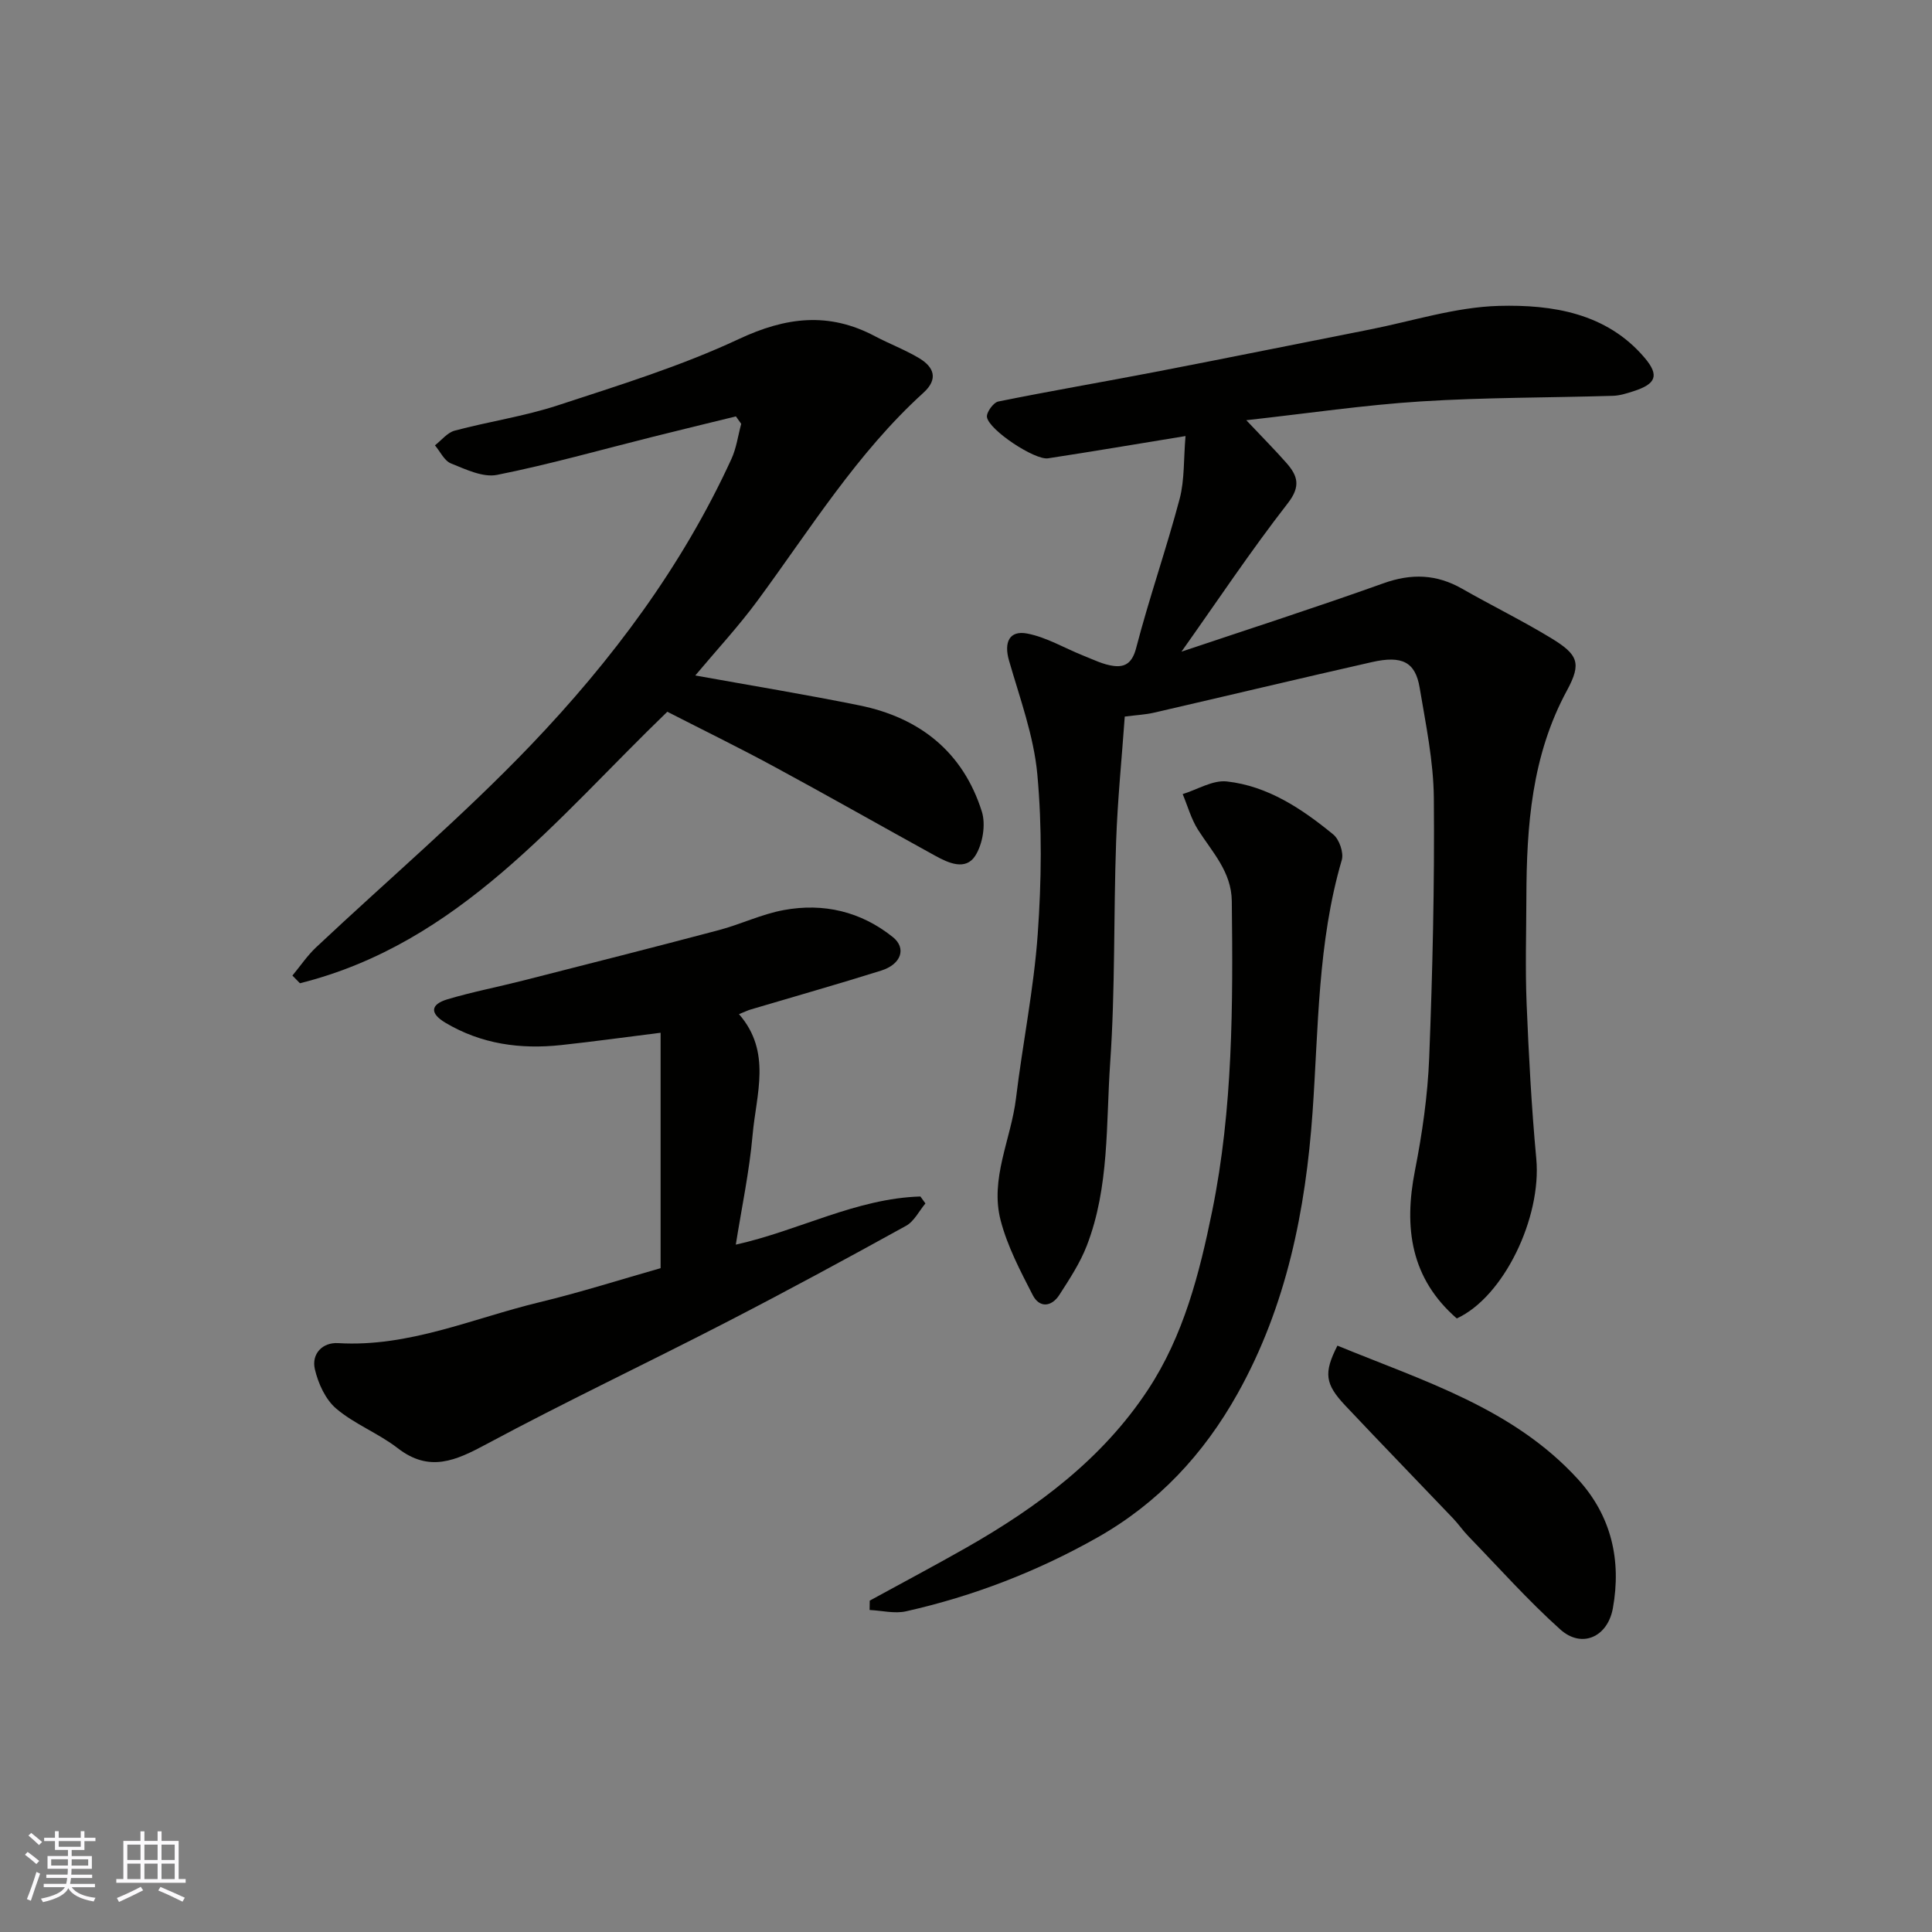
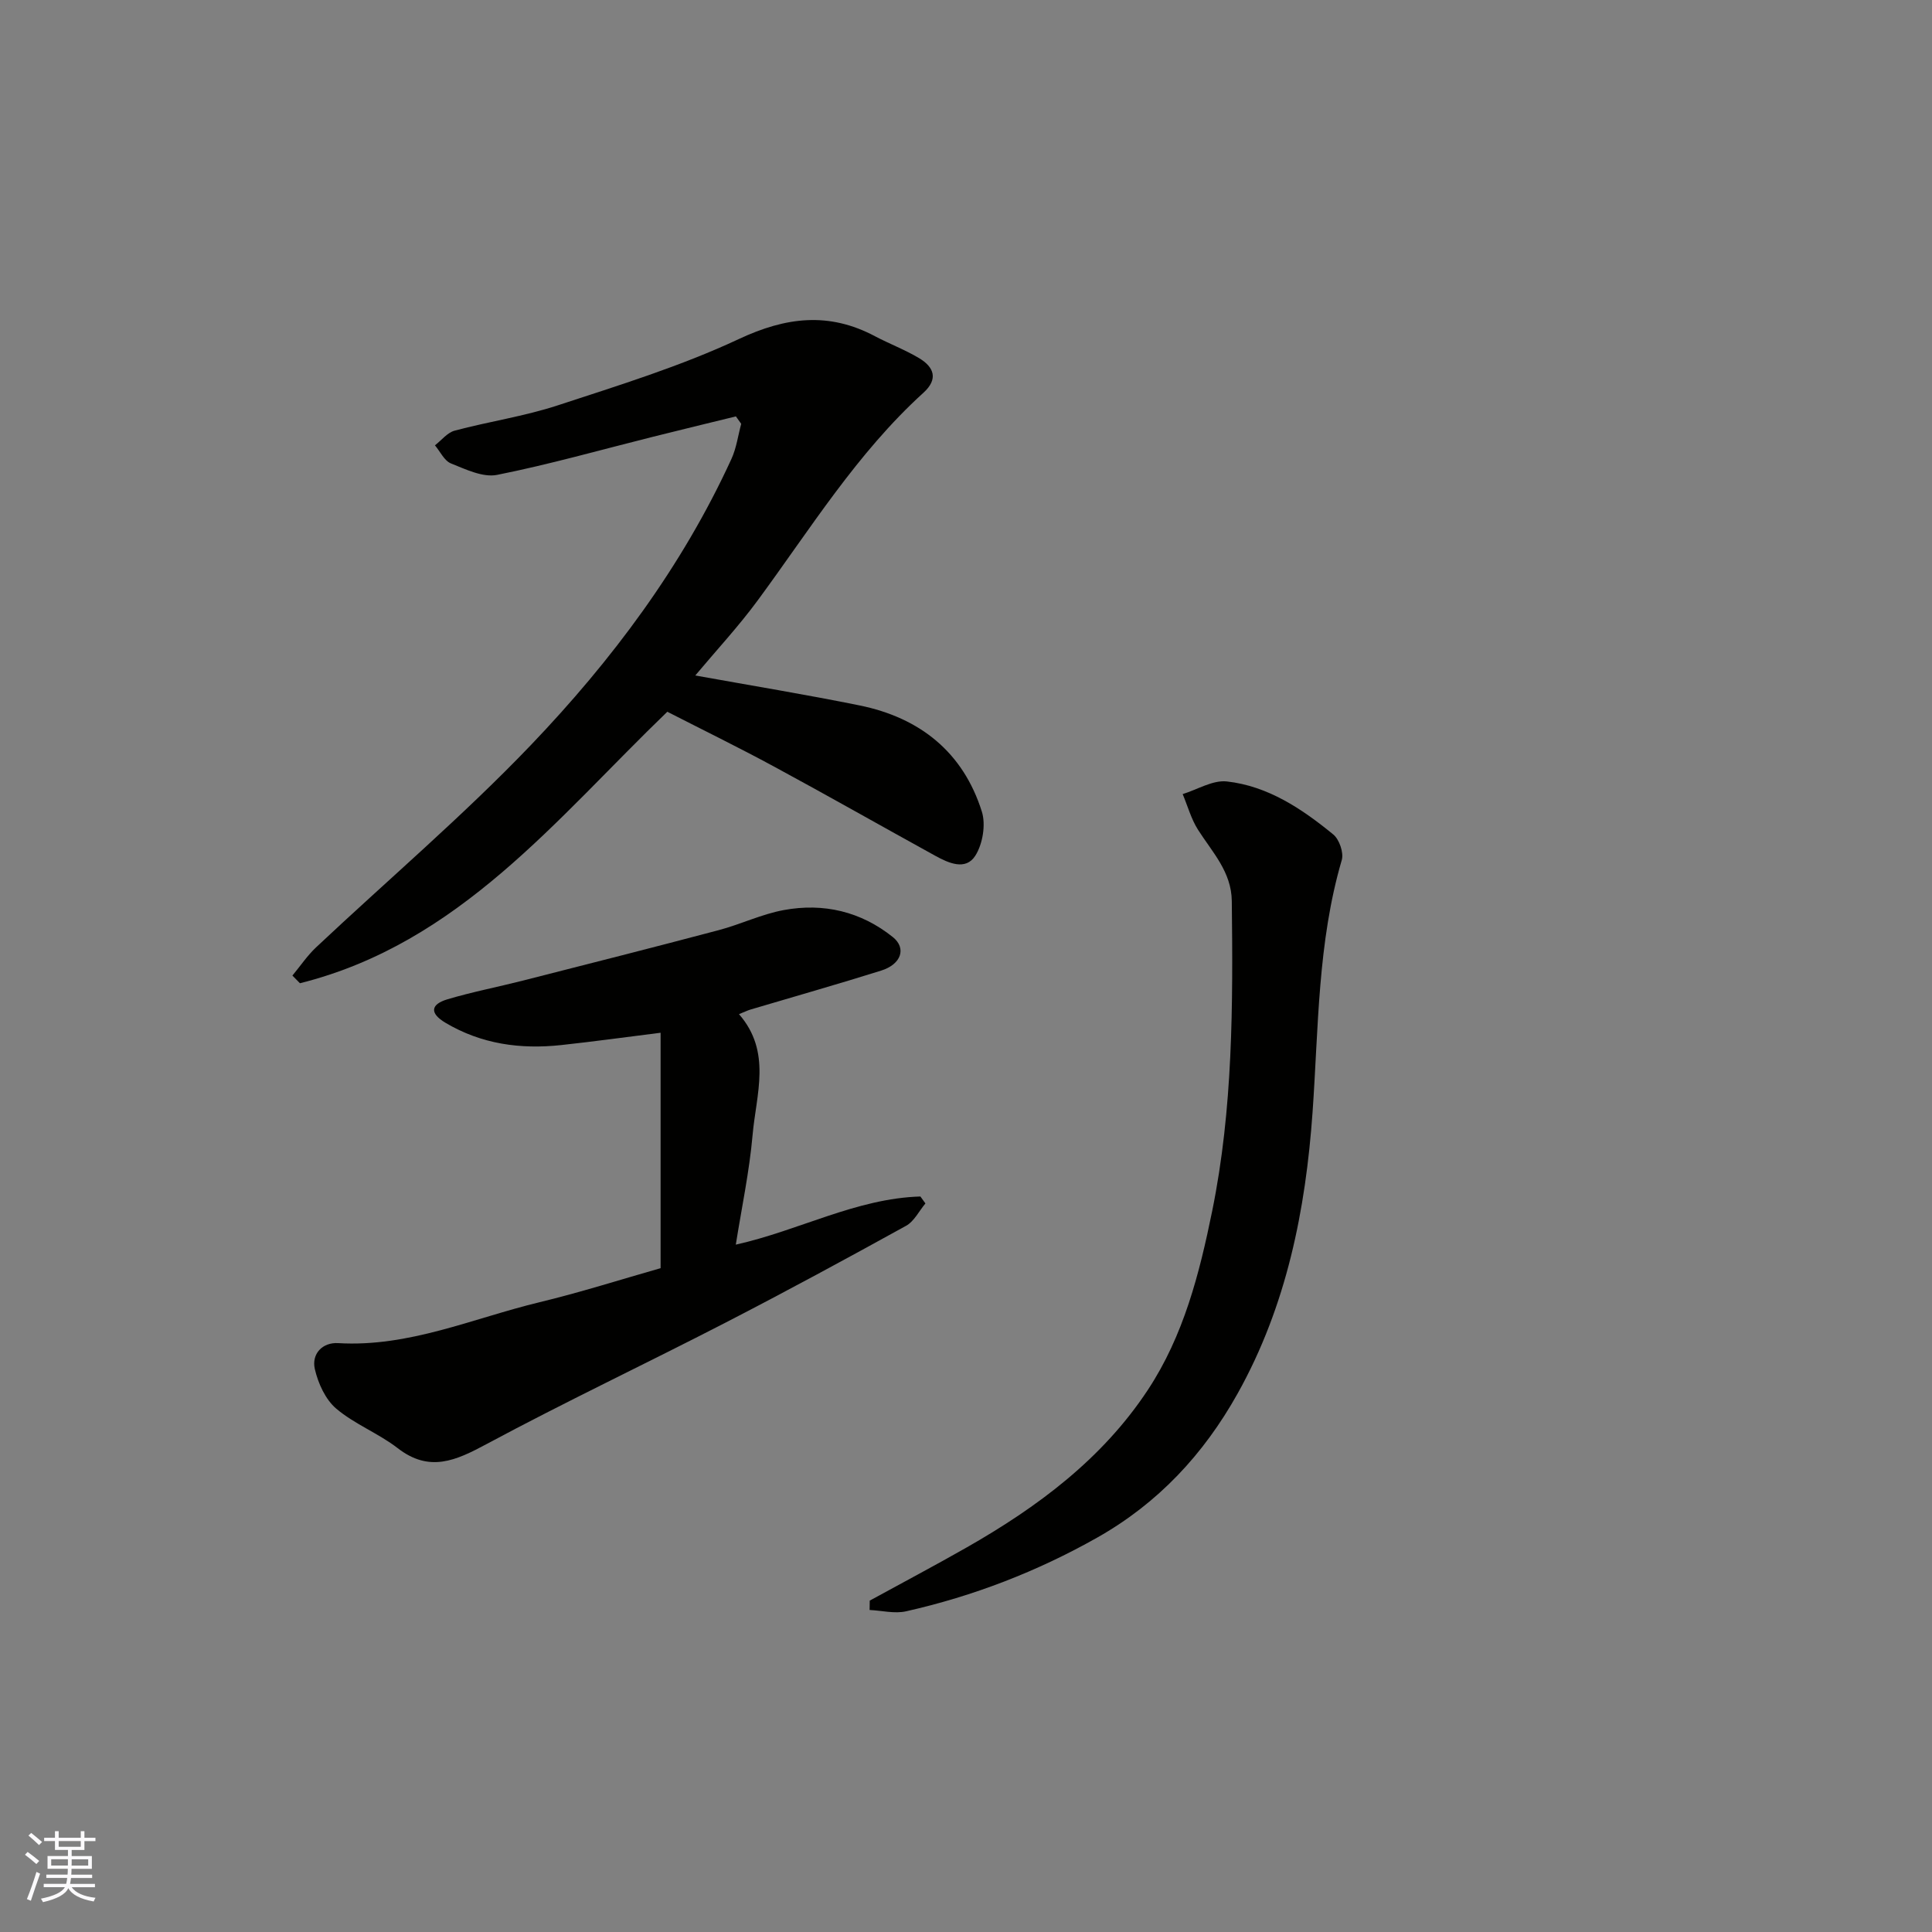
<svg xmlns="http://www.w3.org/2000/svg" enable-background="new 0 0 400 400" viewBox="0 0 400 400">
  <rect x="0" y="0" width="400" height="400" fill="#808080" stroke="none" />
  <g fill="#010100">
-     <path d="m245.45 90.28c-10.17 1.66-19.31 3.21-28.47 4.61-2.72.42-12.22-5.84-12.64-8.53-.15-.97 1.33-3.02 2.34-3.23 10.86-2.2 21.79-4.06 32.67-6.16 14.72-2.84 29.4-5.82 44.11-8.72 8.95-1.76 17.89-4.68 26.89-4.92 11.01-.29 22.27 1.46 30.14 10.73 3.16 3.72 2.31 5.46-2.3 6.94-1.38.44-2.82.91-4.25.95-13.26.4-26.55.32-39.78 1.16-11.69.74-23.32 2.47-36.13 3.89 3.36 3.57 5.93 6.14 8.33 8.87 2.3 2.63 3.01 4.8.26 8.33-7.71 9.91-14.68 20.39-22.01 30.72 13.87-4.66 27.91-9.18 41.8-14.15 5.82-2.09 11.03-1.9 16.34 1.14 6.06 3.46 12.35 6.54 18.32 10.16 5.66 3.44 6.43 5.2 3.36 10.87-7.32 13.49-8.37 28.05-8.41 42.88-.02 7.33-.25 14.67.05 21.99.44 10.71 1.01 21.42 2 32.09 1.13 12.19-6.74 28.62-16.46 33.07-9.54-8.3-10.99-18.76-8.66-30.61 1.51-7.69 2.64-15.55 2.95-23.37.7-17.91 1.12-35.85.96-53.78-.07-7.63-1.67-15.27-2.94-22.85-.89-5.3-3.62-6.7-9.88-5.28-15.07 3.41-30.1 7.01-45.16 10.48-1.74.4-3.55.48-6.01.8-.61 8.59-1.49 17.24-1.79 25.91-.54 15.25-.17 30.56-1.23 45.77-.88 12.68-.13 25.71-4.85 37.89-1.39 3.58-3.57 6.9-5.67 10.16-1.63 2.53-4.14 2.74-5.52.03-2.56-4.98-5.23-10.06-6.63-15.42-2.27-8.66 2.15-16.84 3.17-25.3 1.37-11.35 3.69-22.62 4.5-34 .78-10.98.92-22.12-.08-33.06-.73-7.98-3.63-15.8-5.87-23.6-1.07-3.72.04-6.29 3.78-5.57 4.01.77 7.74 3.03 11.61 4.57 2.07.82 4.16 1.88 6.32 2.14 2.42.29 3.84-.72 4.62-3.72 2.7-10.38 6.26-20.53 9.01-30.9 1.03-3.95.8-8.25 1.21-12.98z" />
    <path d="m143.95 139.85c11.64 2.1 22.87 3.94 34.01 6.2 12.48 2.54 21.44 9.66 25.32 21.98.85 2.7.18 6.72-1.35 9.13-2 3.15-5.56 1.53-8.33 0-11.15-6.14-22.21-12.43-33.4-18.48-7.32-3.96-14.81-7.62-22.04-11.32-22.9 22.06-43.07 47.96-76.06 56.21-.52-.53-1.04-1.06-1.56-1.59 1.63-1.96 3.07-4.12 4.91-5.85 14.83-13.95 30.4-27.18 44.45-41.86 16.77-17.54 31.32-36.96 41.53-59.24 1.04-2.26 1.37-4.85 2.03-7.28-.37-.51-.73-1.03-1.1-1.54-5.75 1.41-11.51 2.8-17.25 4.24-10.72 2.68-21.37 5.71-32.2 7.87-2.93.58-6.49-1.15-9.54-2.37-1.39-.56-2.23-2.46-3.32-3.75 1.36-1.05 2.57-2.64 4.09-3.04 7.07-1.89 14.39-2.96 21.32-5.23 12.65-4.15 25.49-8.11 37.5-13.73 9.79-4.59 18.66-5.65 28.19-.59 3.01 1.59 6.23 2.8 9.14 4.54 3.1 1.86 4.03 4.33.88 7.18-13.75 12.49-23.43 28.23-34.32 43.01-3.97 5.39-8.57 10.34-12.9 15.51z" />
    <path d="m136.77 262.56c0-16.22 0-32.16 0-48.74-7.06.88-13.81 1.82-20.58 2.55-8.44.91-16.52-.19-23.97-4.62-3.34-1.99-3.04-3.82.4-4.85 5.12-1.53 10.39-2.54 15.57-3.86 13.54-3.45 27.09-6.88 40.6-10.46 4.55-1.2 8.89-3.32 13.48-4.16 8.24-1.52 15.97.29 22.59 5.6 2.85 2.29 1.75 5.62-2.42 6.93-8.98 2.82-18.05 5.39-27.07 8.07-.6.18-1.17.47-2.37.95 6.82 7.81 3.56 16.58 2.82 24.98-.67 7.6-2.27 15.11-3.48 22.74 13.15-2.94 24.93-9.57 38.22-9.97.35.48.69.96 1.04 1.44-1.32 1.57-2.33 3.7-4.01 4.63-12.41 6.85-24.88 13.61-37.48 20.1-16.41 8.46-33.11 16.36-49.37 25.09-6.35 3.41-11.82 5.95-18.41.84-3.97-3.07-8.91-4.95-12.72-8.18-2.23-1.89-3.75-5.24-4.43-8.2-.71-3.13 1.57-5.56 4.84-5.36 14.65.87 27.85-5.13 41.61-8.45 8.48-2.04 16.82-4.7 25.14-7.07z" />
    <path d="m180.07 331.39c6.68-3.66 13.42-7.22 20.04-10.99 14.69-8.37 28.11-18.33 37.55-32.65 7.39-11.2 10.67-24.05 13.31-37.02 4.31-21.19 4.31-42.67 4.06-64.17-.07-6.07-4.03-10.11-6.99-14.76-1.42-2.23-2.14-4.91-3.18-7.39 3.05-.94 6.22-2.94 9.14-2.62 8.52.95 15.56 5.67 22.04 10.98 1.25 1.02 2.2 3.78 1.76 5.29-5.01 17.1-4.81 34.69-6.05 52.23-1.43 20.21-5.37 40.07-15.5 58.2-7.06 12.64-16.51 22.75-29.08 29.85-12.42 7.02-25.64 12.12-39.56 15.26-2.38.54-5.04-.15-7.57-.27 0-.64.01-1.29.03-1.94z" />
-     <path d="m276.9 278.6c17.91 7.36 36.41 12.97 49.83 27.69 6.89 7.56 8.99 16.75 7.2 26.67-1.09 6.03-6.48 8.36-10.88 4.41-6.71-6.02-12.73-12.8-19.02-19.29-1.14-1.17-2.07-2.55-3.2-3.73-7.43-7.79-14.93-15.52-22.31-23.35-4.21-4.47-4.49-6.75-1.62-12.4z" />
  </g>
  <path d="m5.17 384 .55-.58c.85.61 1.65 1.24 2.4 1.87l-.59.64c-.83-.73-1.62-1.37-2.36-1.93m1.22 9.53-.82-.34c.71-1.76 1.37-3.64 1.98-5.63.24.13.5.25.76.36-.6 1.67-1.24 3.54-1.92 5.61m-.5-13.5.57-.54c.56.44 1.31 1.06 2.26 1.87l-.64.64c-.68-.66-1.41-1.32-2.19-1.97m3.25.46h2.24v-1.36h.77v1.36h4.57v-1.36h.76v1.36h2.28v.69h-2.28v1.84h-2.64v1.26h4.18v2.64h-4.21c0 .45-.02.86-.05 1.21h4.32v.69h-4.38c-.04.34-.1.75-.19 1.22h5.15v.69h-4.82c.87 1.19 2.51 1.92 4.93 2.19-.17.31-.3.57-.37.76-2.77-.49-4.52-1.41-5.26-2.76-.56 1.26-2.3 2.23-5.24 2.9-.12-.24-.26-.48-.43-.72 2.73-.55 4.38-1.34 4.96-2.38h-4.38v-.69h4.65c.1-.38.17-.79.21-1.22h-4.32v-.69h4.4c.03-.34.05-.75.05-1.21h-4.2v-2.64h4.23v-1.26h-2.69v-1.84h-2.24zm1.46 4.46v1.29h3.45c.01-.4.02-.57.01-.53v-.32-.45h-3.46zm1.55-2.59h4.57v-1.19h-4.57zm6.11 2.59h-3.42v.77c-.01.19-.01.37-.02.53h3.44z" fill="#fbfafc" />
-   <path d="m32.63 379.16h.82v1.98h3.54v7.89h1.45v.78h-14.36v-.78h1.46v-7.89h3.54v-1.98h.82v1.98h2.73zm-3.49 11.48.5.73c-1.61.82-3.28 1.63-5 2.41-.13-.27-.28-.55-.44-.82 1.75-.72 3.4-1.49 4.94-2.32m-2.78-5.55h2.73v-3.18h-2.73zm0 3.95h2.73v-3.2h-2.73zm3.54-3.95h2.73v-3.18h-2.73zm0 3.95h2.73v-3.2h-2.73zm7.89 4.68c-1.84-.92-3.51-1.7-5.02-2.32l.45-.73c1.89.8 3.57 1.55 5.04 2.23zm-1.62-11.81h-2.73v3.18h2.73zm-2.73 7.13h2.73v-3.2h-2.73z" fill="#fbfafc" />
</svg>